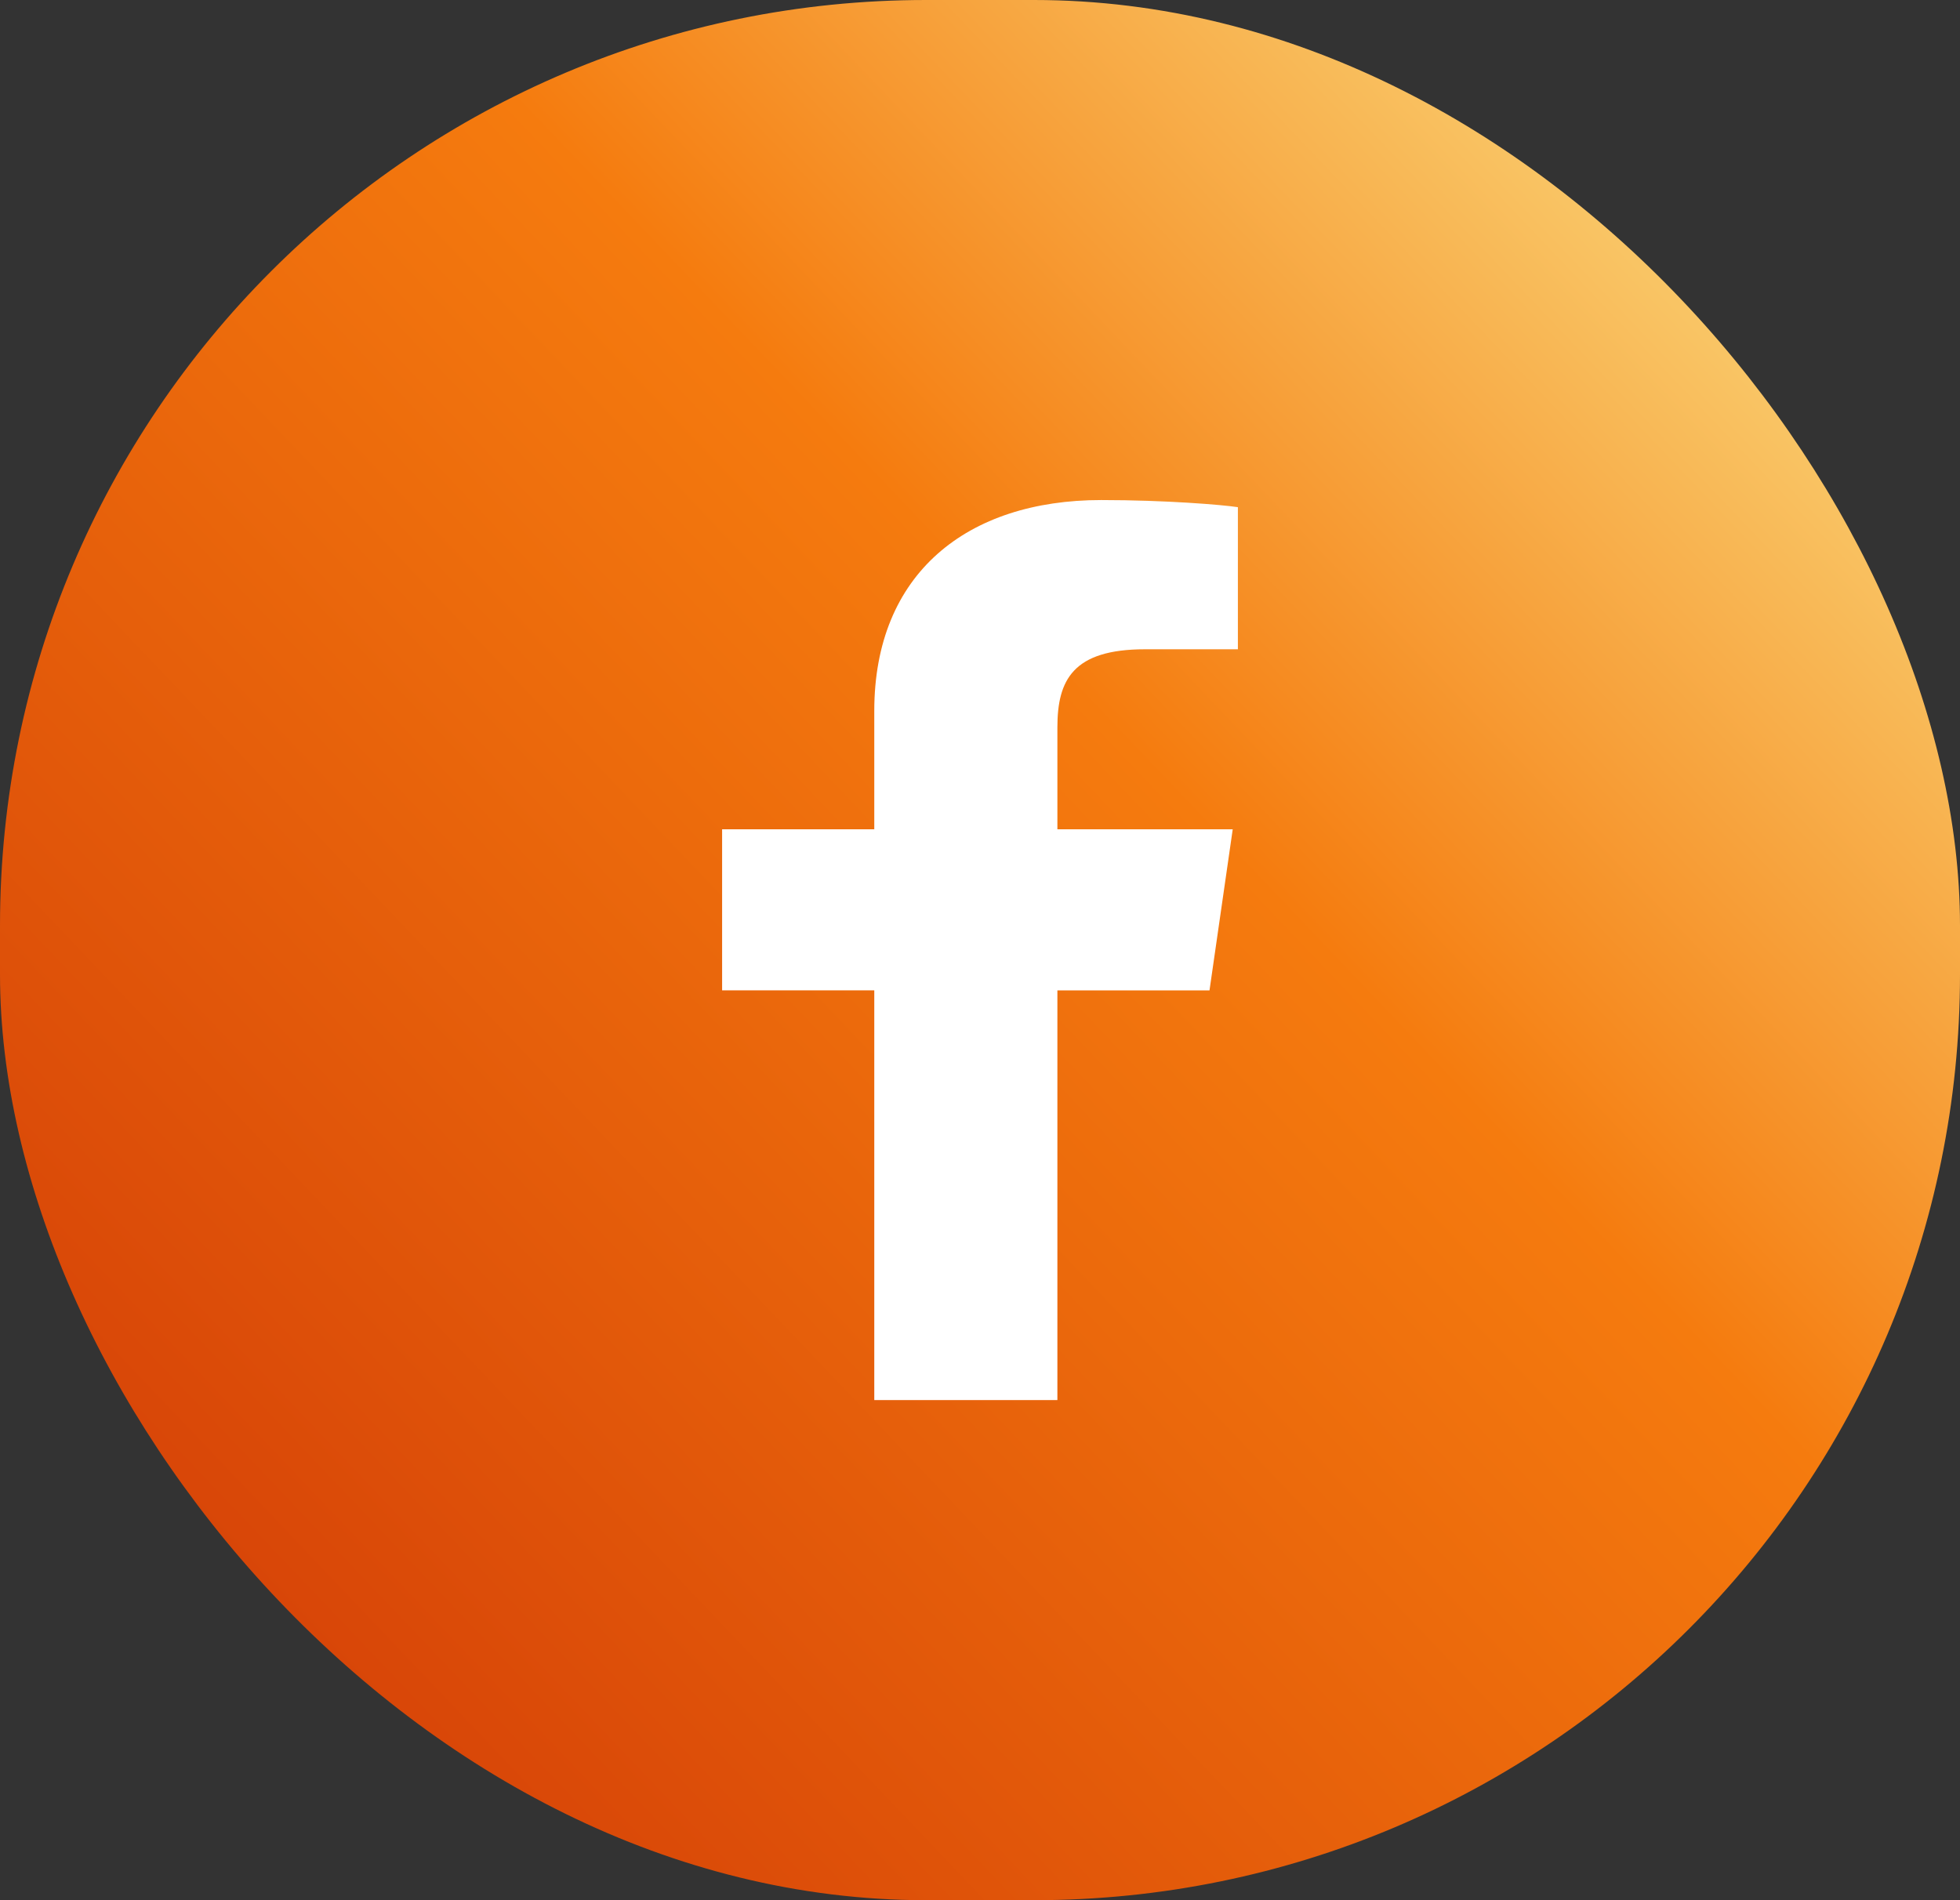
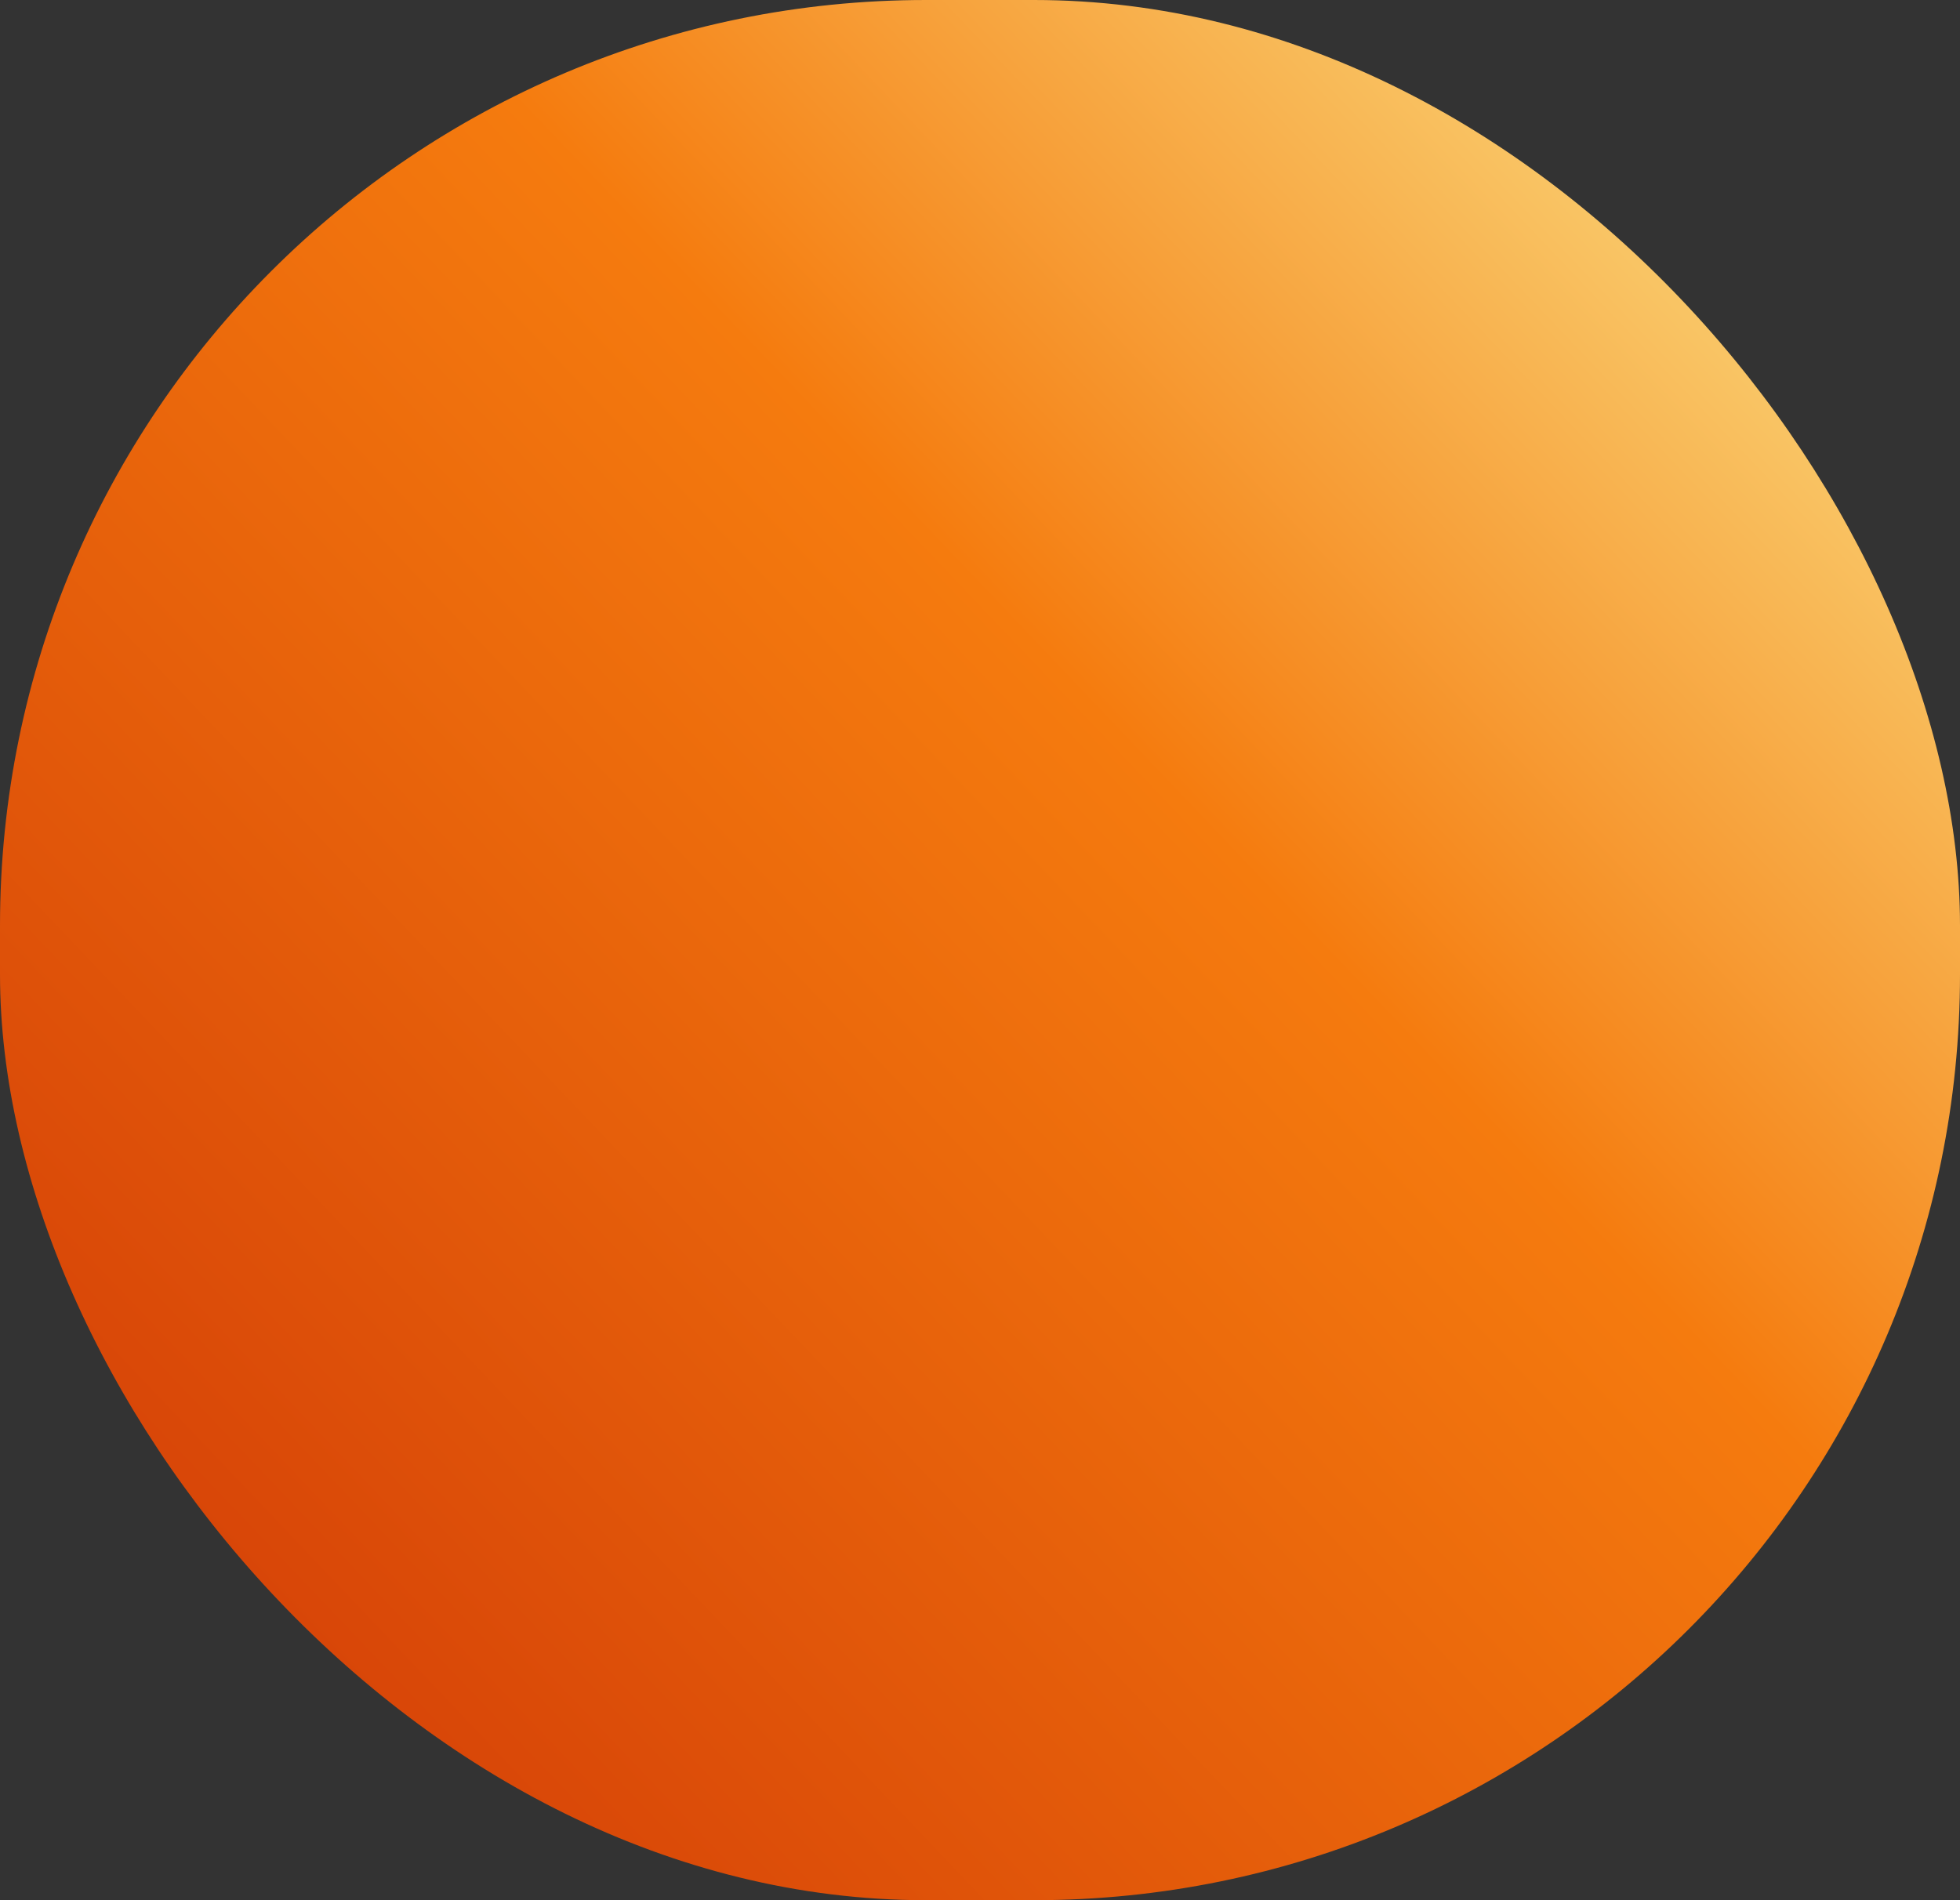
<svg xmlns="http://www.w3.org/2000/svg" width="33" height="32" viewBox="0 0 33 32">
  <rect x="0" y="0" width="33" height="32" fill="#333333" stroke="none" />
  <defs>
    <linearGradient x1="100%" y1="2.984%" x2="0%" y2="94.635%" id="935qeeuj3a">
      <stop stop-color="#FBEC93" offset="0%" />
      <stop stop-color="#F57B0E" offset="41.148%" />
      <stop stop-color="#D03706" offset="100%" />
    </linearGradient>
  </defs>
  <g fill="none">
    <rect fill="url(#935qeeuj3a)" fill-rule="evenodd" width="33" height="32" rx="15.59" />
-     <path d="M17.803 23.579v-6.9h2.561l.391-2.713h-2.952V12.25c0-.797.26-1.316 1.476-1.316h1.563V8.541c-.26-.04-1.216-.12-2.301-.12-2.258 0-3.821 1.237-3.821 3.55v1.995h-2.562v2.712h2.562v6.9h3.083z" fill="#FFF" />
  </g>
</svg>